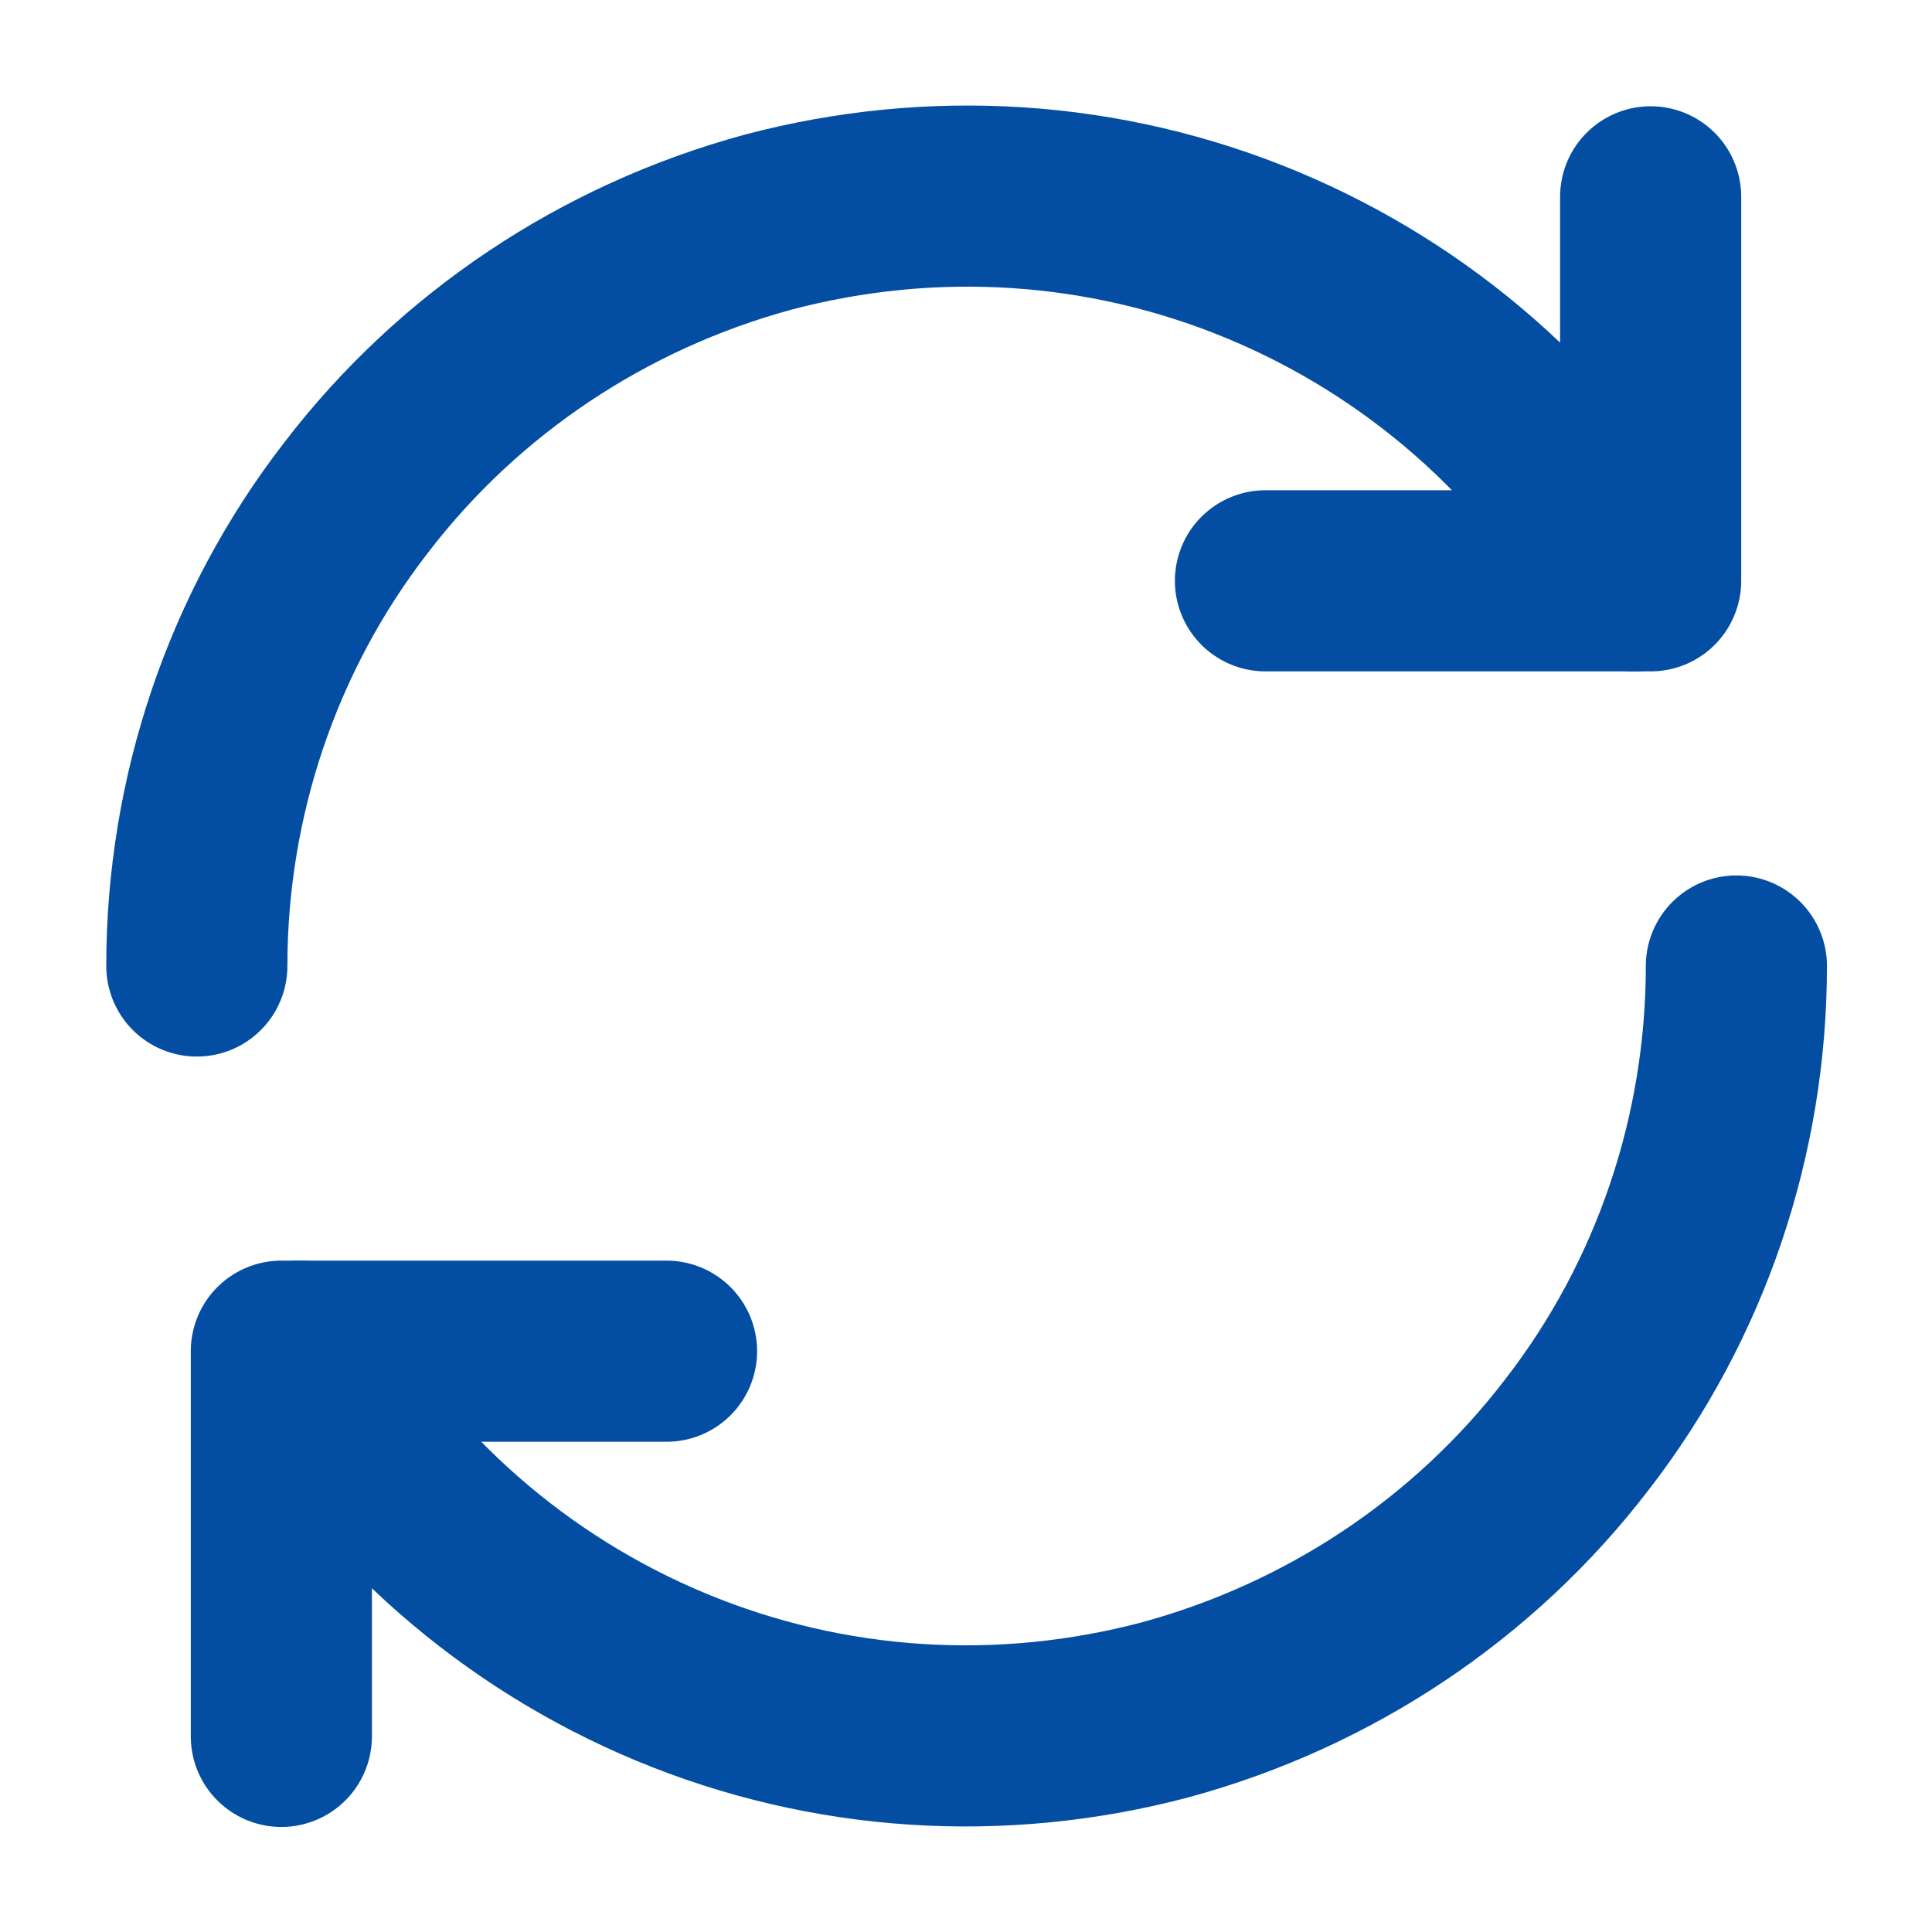
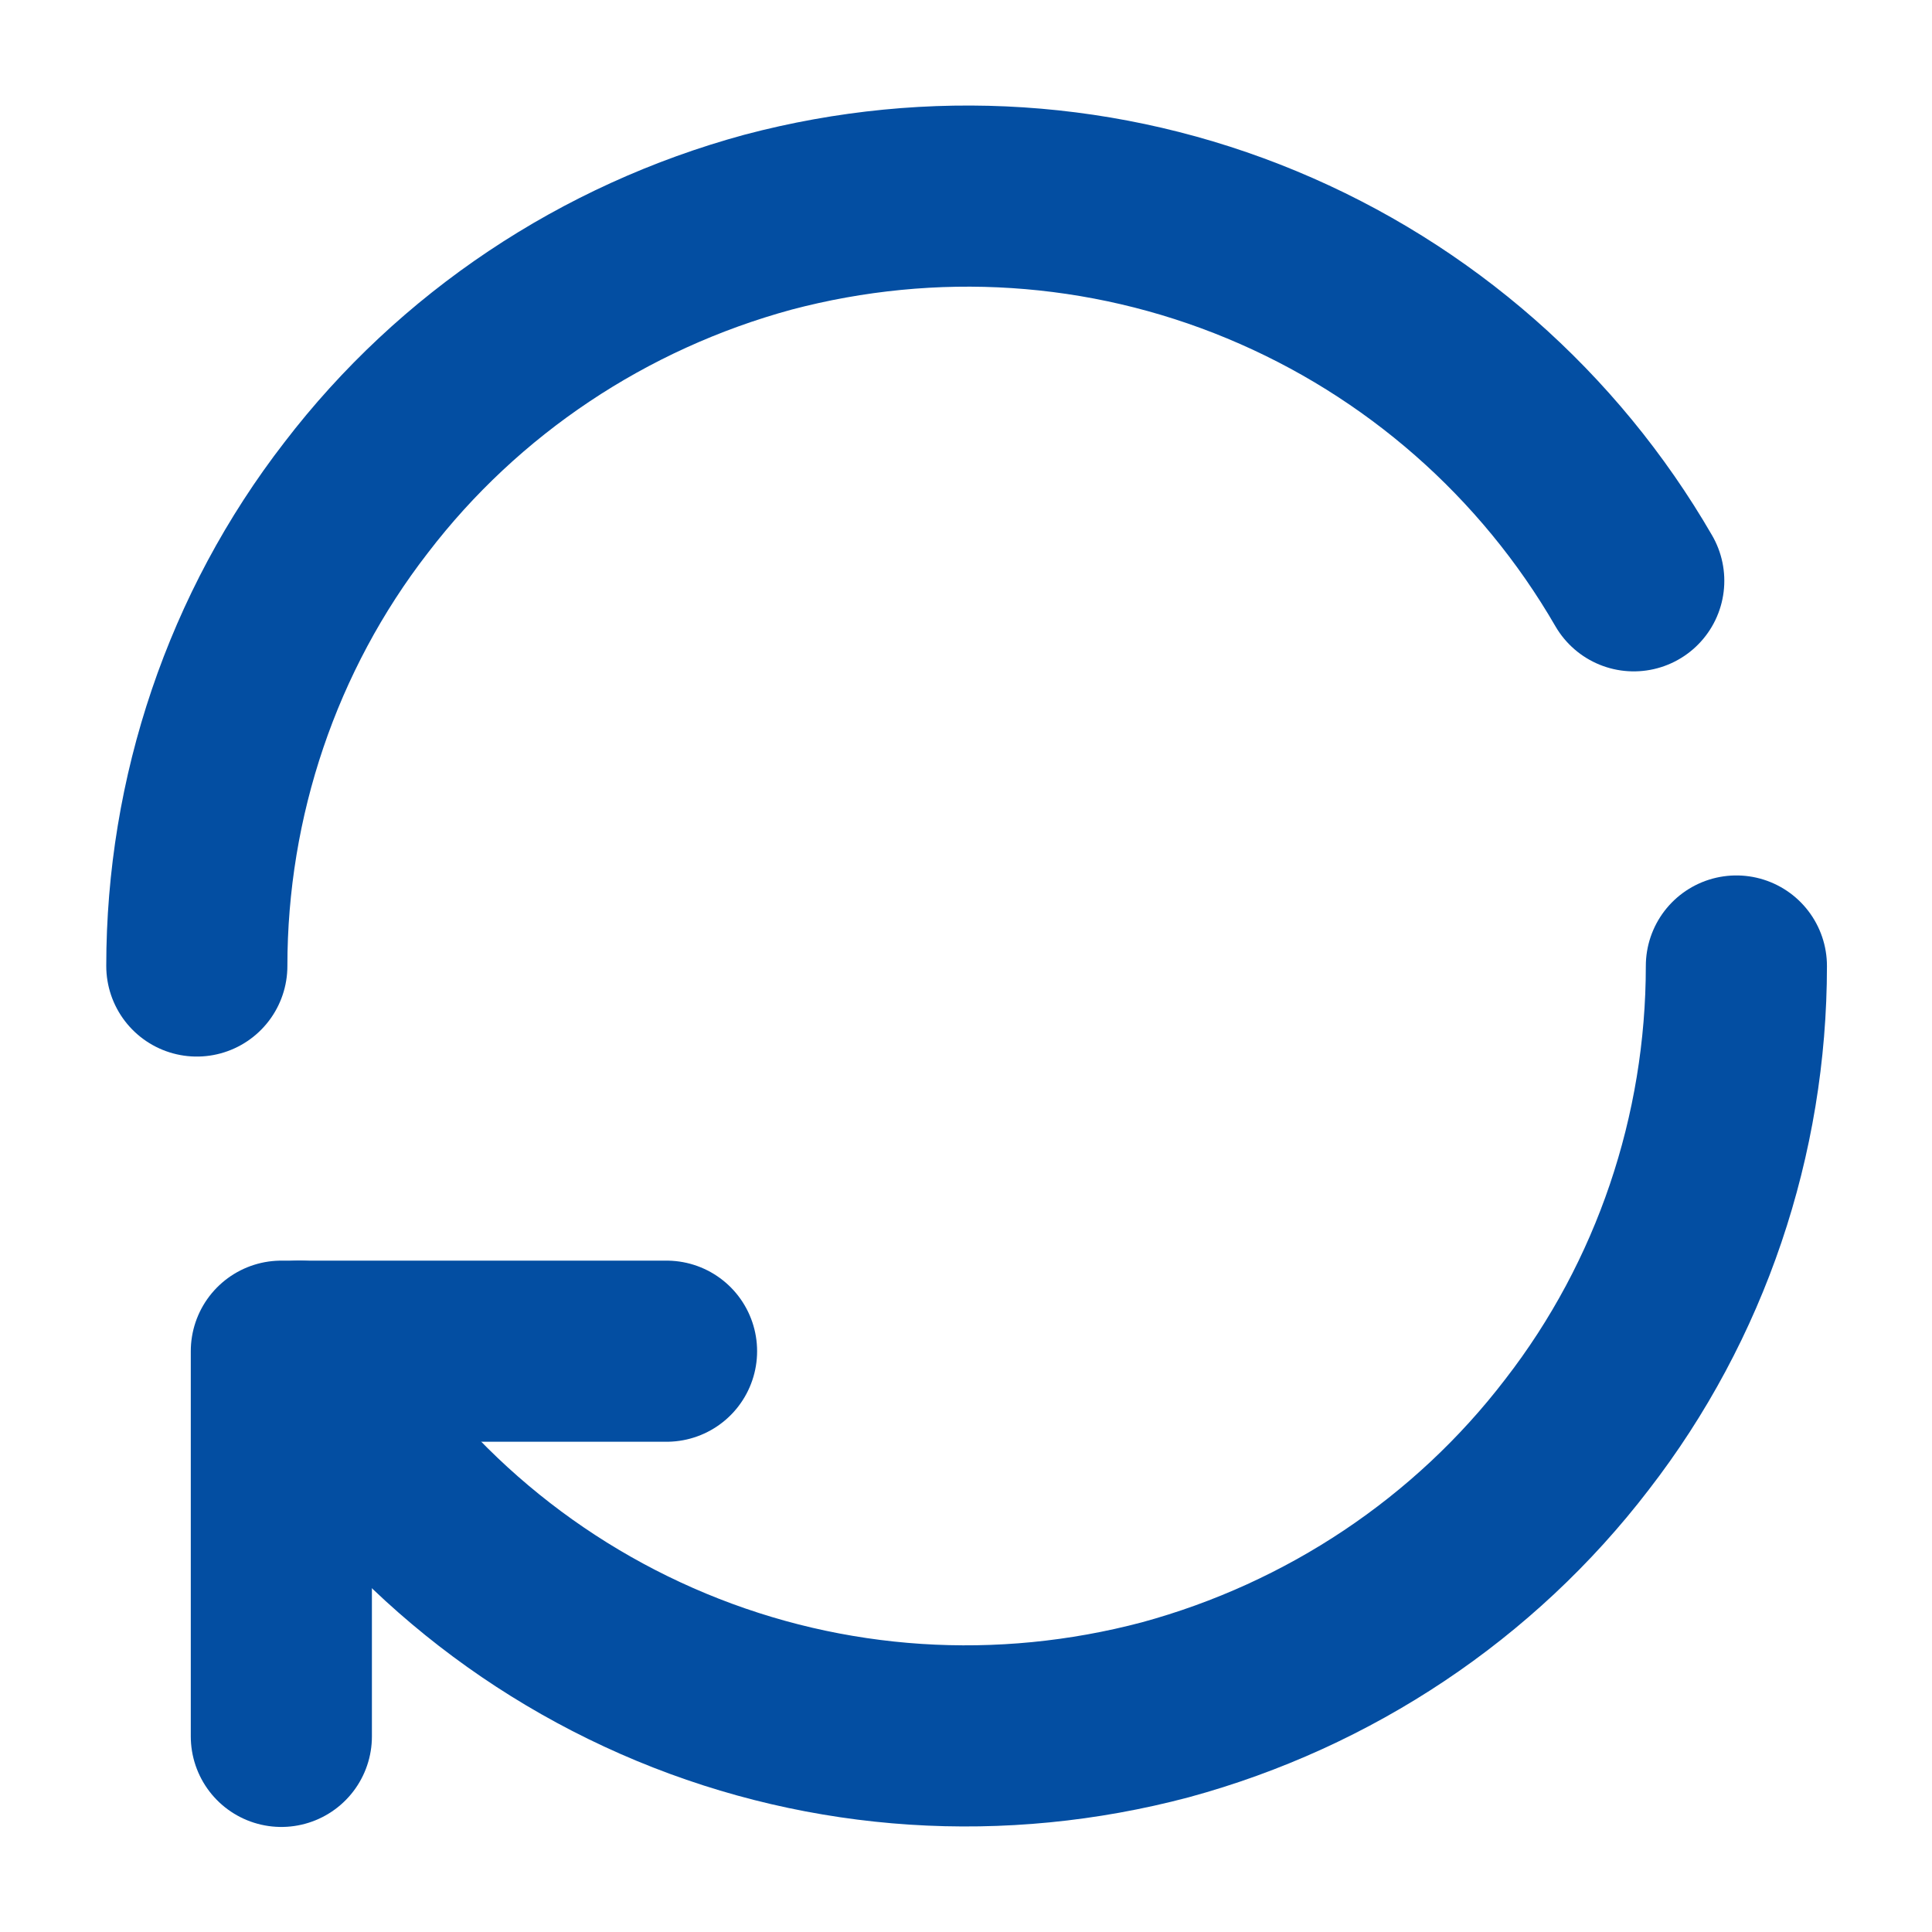
<svg xmlns="http://www.w3.org/2000/svg" id="_レイヤー_1" data-name="レイヤー_1" viewBox="0 0 16 16">
  <defs>
    <style>
      .cls-1 {
        fill: none;
        stroke: #034ea2;
        stroke-linecap: round;
        stroke-linejoin: round;
        stroke-width: 1.5px;
      }
    </style>
  </defs>
  <path class="cls-1" d="M5.52,11.19h-3.19v3.19" />
-   <path class="cls-1" d="M10.48,4.81h3.19V1.63" />
  <path class="cls-1" d="M14.38,8c0,1.4-.46,2.77-1.32,3.88-.85,1.11-2.05,1.91-3.41,2.28-1.36.36-2.79.27-4.09-.27-1.3-.54-2.38-1.49-3.08-2.7" />
  <path class="cls-1" d="M1.63,8c0-1.4.46-2.77,1.32-3.88.85-1.11,2.05-1.91,3.41-2.28,1.36-.36,2.79-.27,4.09.27,1.3.54,2.38,1.49,3.08,2.7" />
</svg>